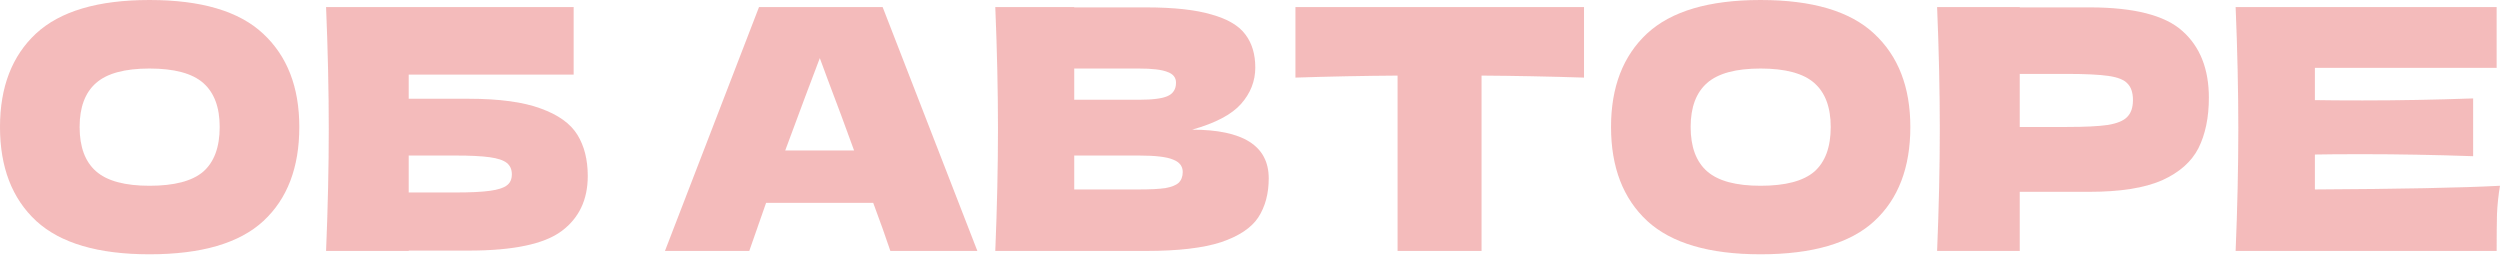
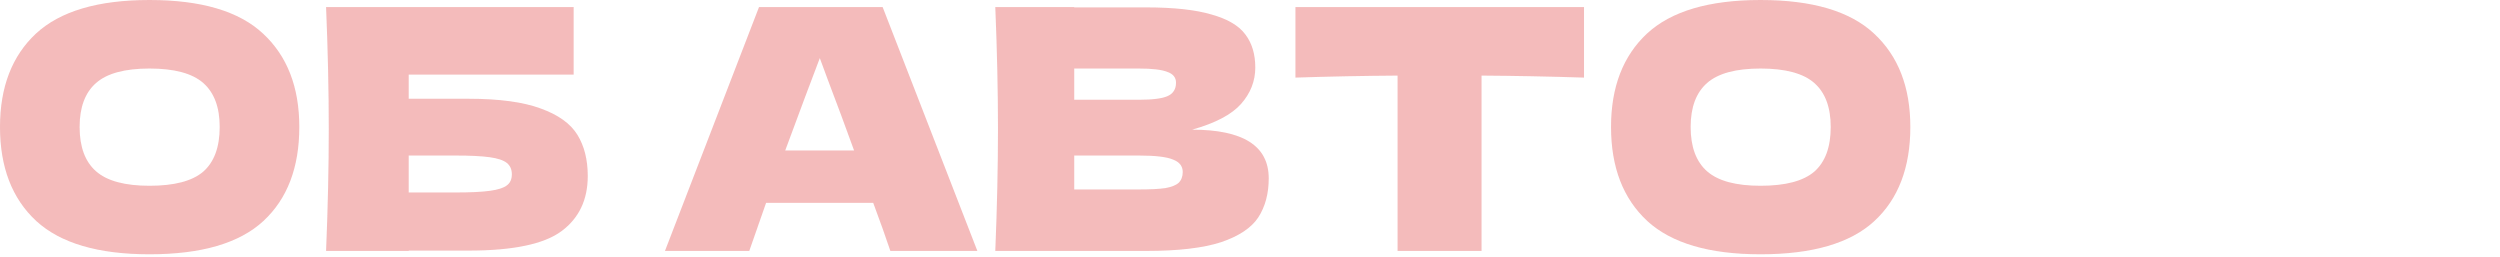
<svg xmlns="http://www.w3.org/2000/svg" width="536" height="55" viewBox="0 0 536 55" fill="none">
  <g opacity="0.4">
    <path d="M32.049 54.52C21.054 54.52 12.964 52.143 7.778 47.39C2.593 42.588 0 35.867 0 27.224C0 18.677 2.569 12.004 7.706 7.202C12.892 2.401 21.006 0 32.049 0C43.141 0 51.255 2.401 56.392 7.202C61.578 12.004 64.171 18.677 64.171 27.224C64.171 35.914 61.602 42.636 56.465 47.39C51.327 52.143 43.189 54.52 32.049 54.52ZM32.049 39.828C37.379 39.828 41.22 38.819 43.573 36.803C45.925 34.738 47.102 31.545 47.102 27.224C47.102 22.999 45.925 19.854 43.573 17.789C41.22 15.725 37.379 14.692 32.049 14.692C26.768 14.692 22.951 15.725 20.598 17.789C18.245 19.854 17.069 22.999 17.069 27.224C17.069 31.497 18.245 34.666 20.598 36.731C22.951 38.795 26.768 39.828 32.049 39.828Z" fill="#E35555" />
    <path d="M100.448 21.174C107.026 21.174 112.187 21.87 115.932 23.263C119.678 24.607 122.294 26.48 123.783 28.88C125.271 31.281 126.015 34.234 126.015 37.739C126.015 42.828 124.143 46.766 120.398 49.55C116.653 52.335 110.003 53.728 100.448 53.728H87.628V53.8H69.911C70.295 44.485 70.487 35.77 70.487 27.656C70.487 19.542 70.295 10.827 69.911 1.512H122.99V15.989H87.628V21.174H100.448ZM97.567 41.268C100.88 41.268 103.377 41.148 105.057 40.908C106.786 40.668 107.986 40.284 108.658 39.756C109.379 39.227 109.739 38.435 109.739 37.379C109.739 36.323 109.379 35.506 108.658 34.93C107.938 34.354 106.714 33.946 104.985 33.706C103.257 33.466 100.784 33.346 97.567 33.346H87.628V41.268H97.567Z" fill="#E35555" />
    <path d="M190.894 53.8C189.982 51.063 188.757 47.63 187.221 43.501H164.246L160.645 53.8H142.568L162.734 1.512H189.237L209.547 53.8H190.894ZM183.116 32.265C181.291 27.224 179.419 22.183 177.498 17.141L175.769 12.46C174.089 16.829 171.616 23.431 168.351 32.265H183.116Z" fill="#E35555" />
    <path d="M255.595 27.8C266.542 27.8 272.015 31.281 272.015 38.243C272.015 41.508 271.271 44.293 269.783 46.598C268.294 48.854 265.63 50.631 261.788 51.927C257.947 53.175 252.618 53.8 245.8 53.8H213.39C213.774 44.485 213.966 35.77 213.966 27.656C213.966 19.542 213.774 10.827 213.39 1.512H230.315V1.584H245.656C251.609 1.584 256.291 2.089 259.7 3.097C263.157 4.057 265.582 5.474 266.974 7.346C268.414 9.219 269.135 11.595 269.135 14.476C269.135 17.405 268.102 20.022 266.038 22.326C264.021 24.583 260.54 26.408 255.595 27.8ZM230.315 14.692V21.39H244.143C247.12 21.39 249.185 21.126 250.337 20.598C251.537 20.07 252.138 19.11 252.138 17.717C252.138 16.613 251.513 15.845 250.265 15.412C249.065 14.932 247.024 14.692 244.143 14.692H230.315ZM244.143 40.62C246.64 40.62 248.537 40.524 249.833 40.332C251.177 40.092 252.138 39.708 252.714 39.179C253.29 38.603 253.578 37.835 253.578 36.875C253.578 35.626 252.882 34.738 251.489 34.21C250.145 33.634 247.696 33.346 244.143 33.346H230.315V40.62H244.143Z" fill="#E35555" />
    <path d="M339.611 16.637C332.073 16.397 324.751 16.253 317.645 16.205V53.8H299.639V16.205C292.485 16.253 285.187 16.397 277.745 16.637V1.512H339.611V16.637Z" fill="#E35555" />
    <path d="M377.455 54.52C366.46 54.52 358.369 52.143 353.184 47.39C347.998 42.588 345.405 35.867 345.405 27.224C345.405 18.677 347.974 12.004 353.112 7.202C358.297 2.401 366.412 0 377.455 0C388.546 0 396.66 2.401 401.798 7.202C406.983 12.004 409.576 18.677 409.576 27.224C409.576 35.914 407.007 42.636 401.87 47.39C396.732 52.143 388.594 54.52 377.455 54.52ZM377.455 39.828C382.784 39.828 386.625 38.819 388.978 36.803C391.331 34.738 392.507 31.545 392.507 27.224C392.507 22.999 391.331 19.854 388.978 17.789C386.625 15.725 382.784 14.692 377.455 14.692C372.173 14.692 368.356 15.725 366.003 17.789C363.651 19.854 362.474 22.999 362.474 27.224C362.474 31.497 363.651 34.666 366.003 36.731C368.356 38.795 372.173 39.828 377.455 39.828Z" fill="#E35555" />
-     <path d="M448.014 1.584C457.569 1.584 464.219 3.289 467.964 6.698C471.709 10.059 473.581 14.812 473.581 20.958C473.581 25.183 472.837 28.784 471.349 31.761C469.86 34.69 467.244 36.995 463.498 38.675C459.753 40.308 454.592 41.124 448.014 41.124H433.034V53.8H415.316C415.7 44.485 415.893 35.77 415.893 27.656C415.893 19.542 415.7 10.827 415.316 1.512H433.034V1.584H448.014ZM442.972 27.224C446.958 27.224 449.934 27.08 451.903 26.792C453.92 26.456 455.312 25.88 456.08 25.063C456.896 24.247 457.305 23.047 457.305 21.462C457.305 19.878 456.921 18.701 456.152 17.933C455.432 17.117 454.064 16.565 452.047 16.277C450.079 15.989 447.054 15.845 442.972 15.845H433.034V27.224H442.972Z" fill="#E35555" />
-     <path d="M496.316 40.62C514.562 40.524 527.79 40.26 536 39.828C535.664 41.796 535.448 43.837 535.352 45.949C535.304 48.014 535.28 50.631 535.28 53.8H479.319C479.704 44.485 479.896 35.77 479.896 27.656C479.896 19.542 479.704 10.827 479.319 1.512H535.28V14.548H496.316V21.462C498.621 21.51 502.03 21.534 506.543 21.534C514.178 21.534 522.076 21.39 530.238 21.102V33.49C522.076 33.202 514.178 33.058 506.543 33.058C502.03 33.058 498.621 33.082 496.316 33.13V40.62Z" fill="#E35555" />
  </g>
</svg>